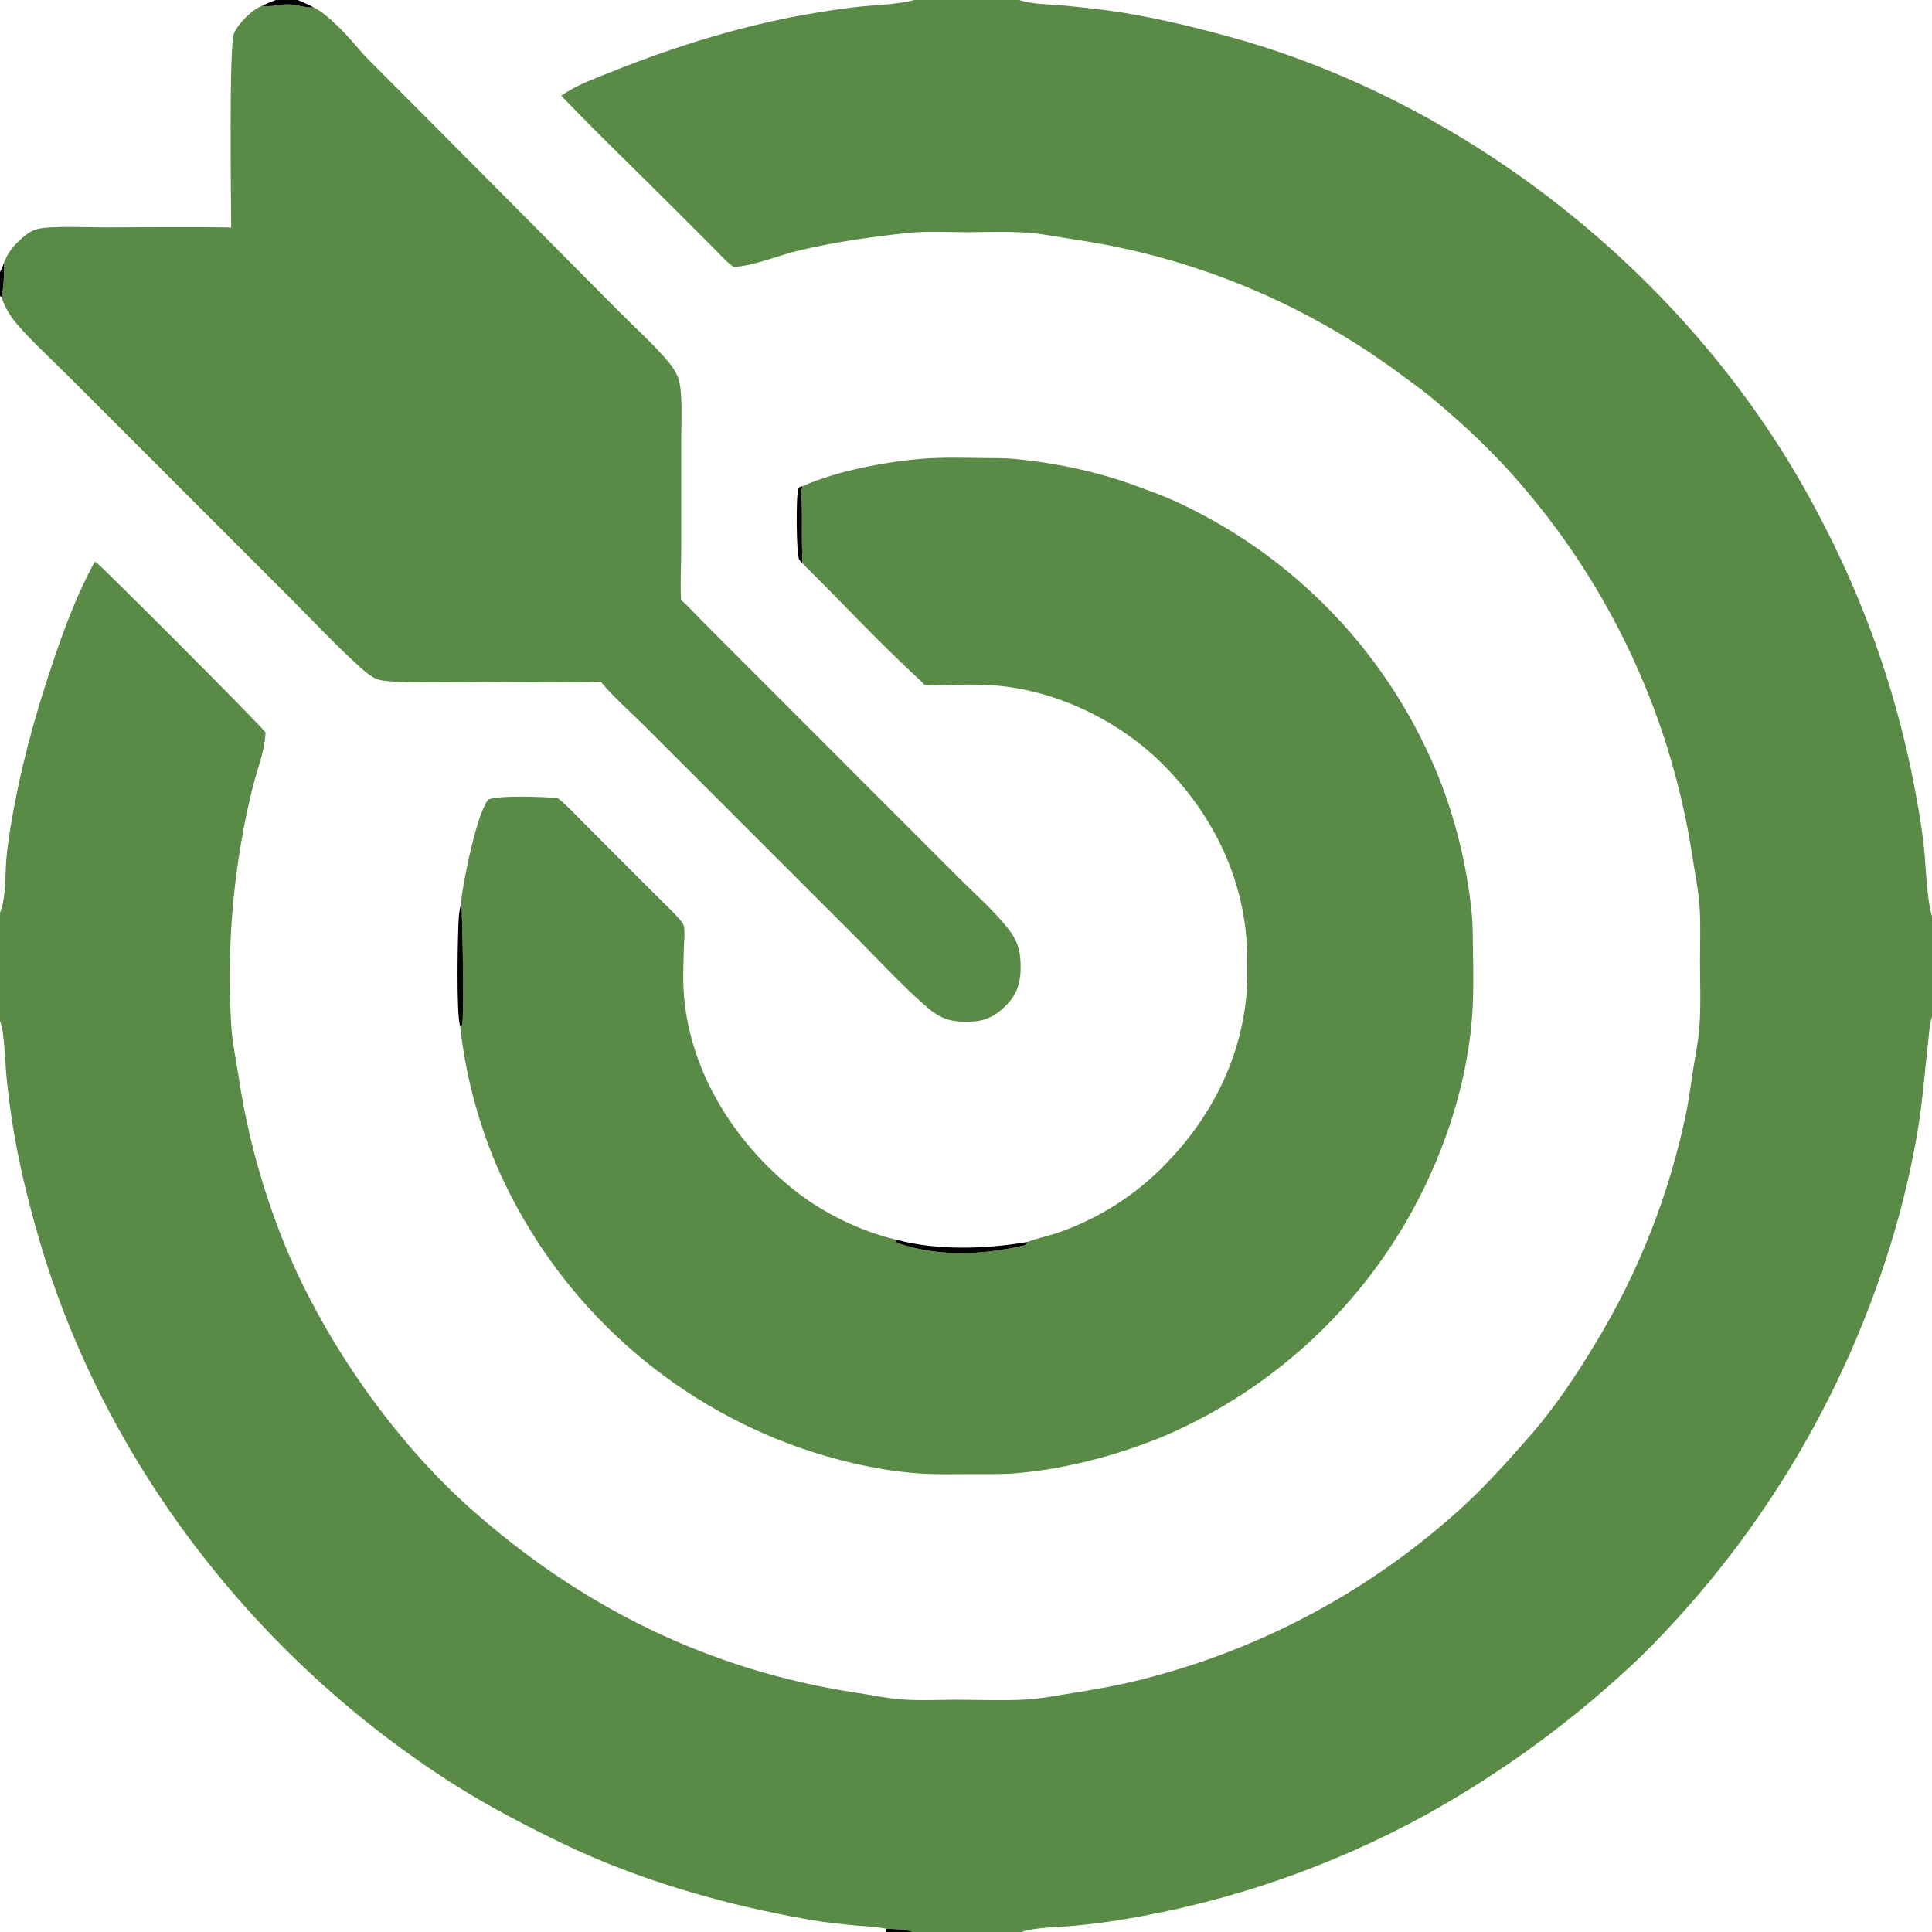
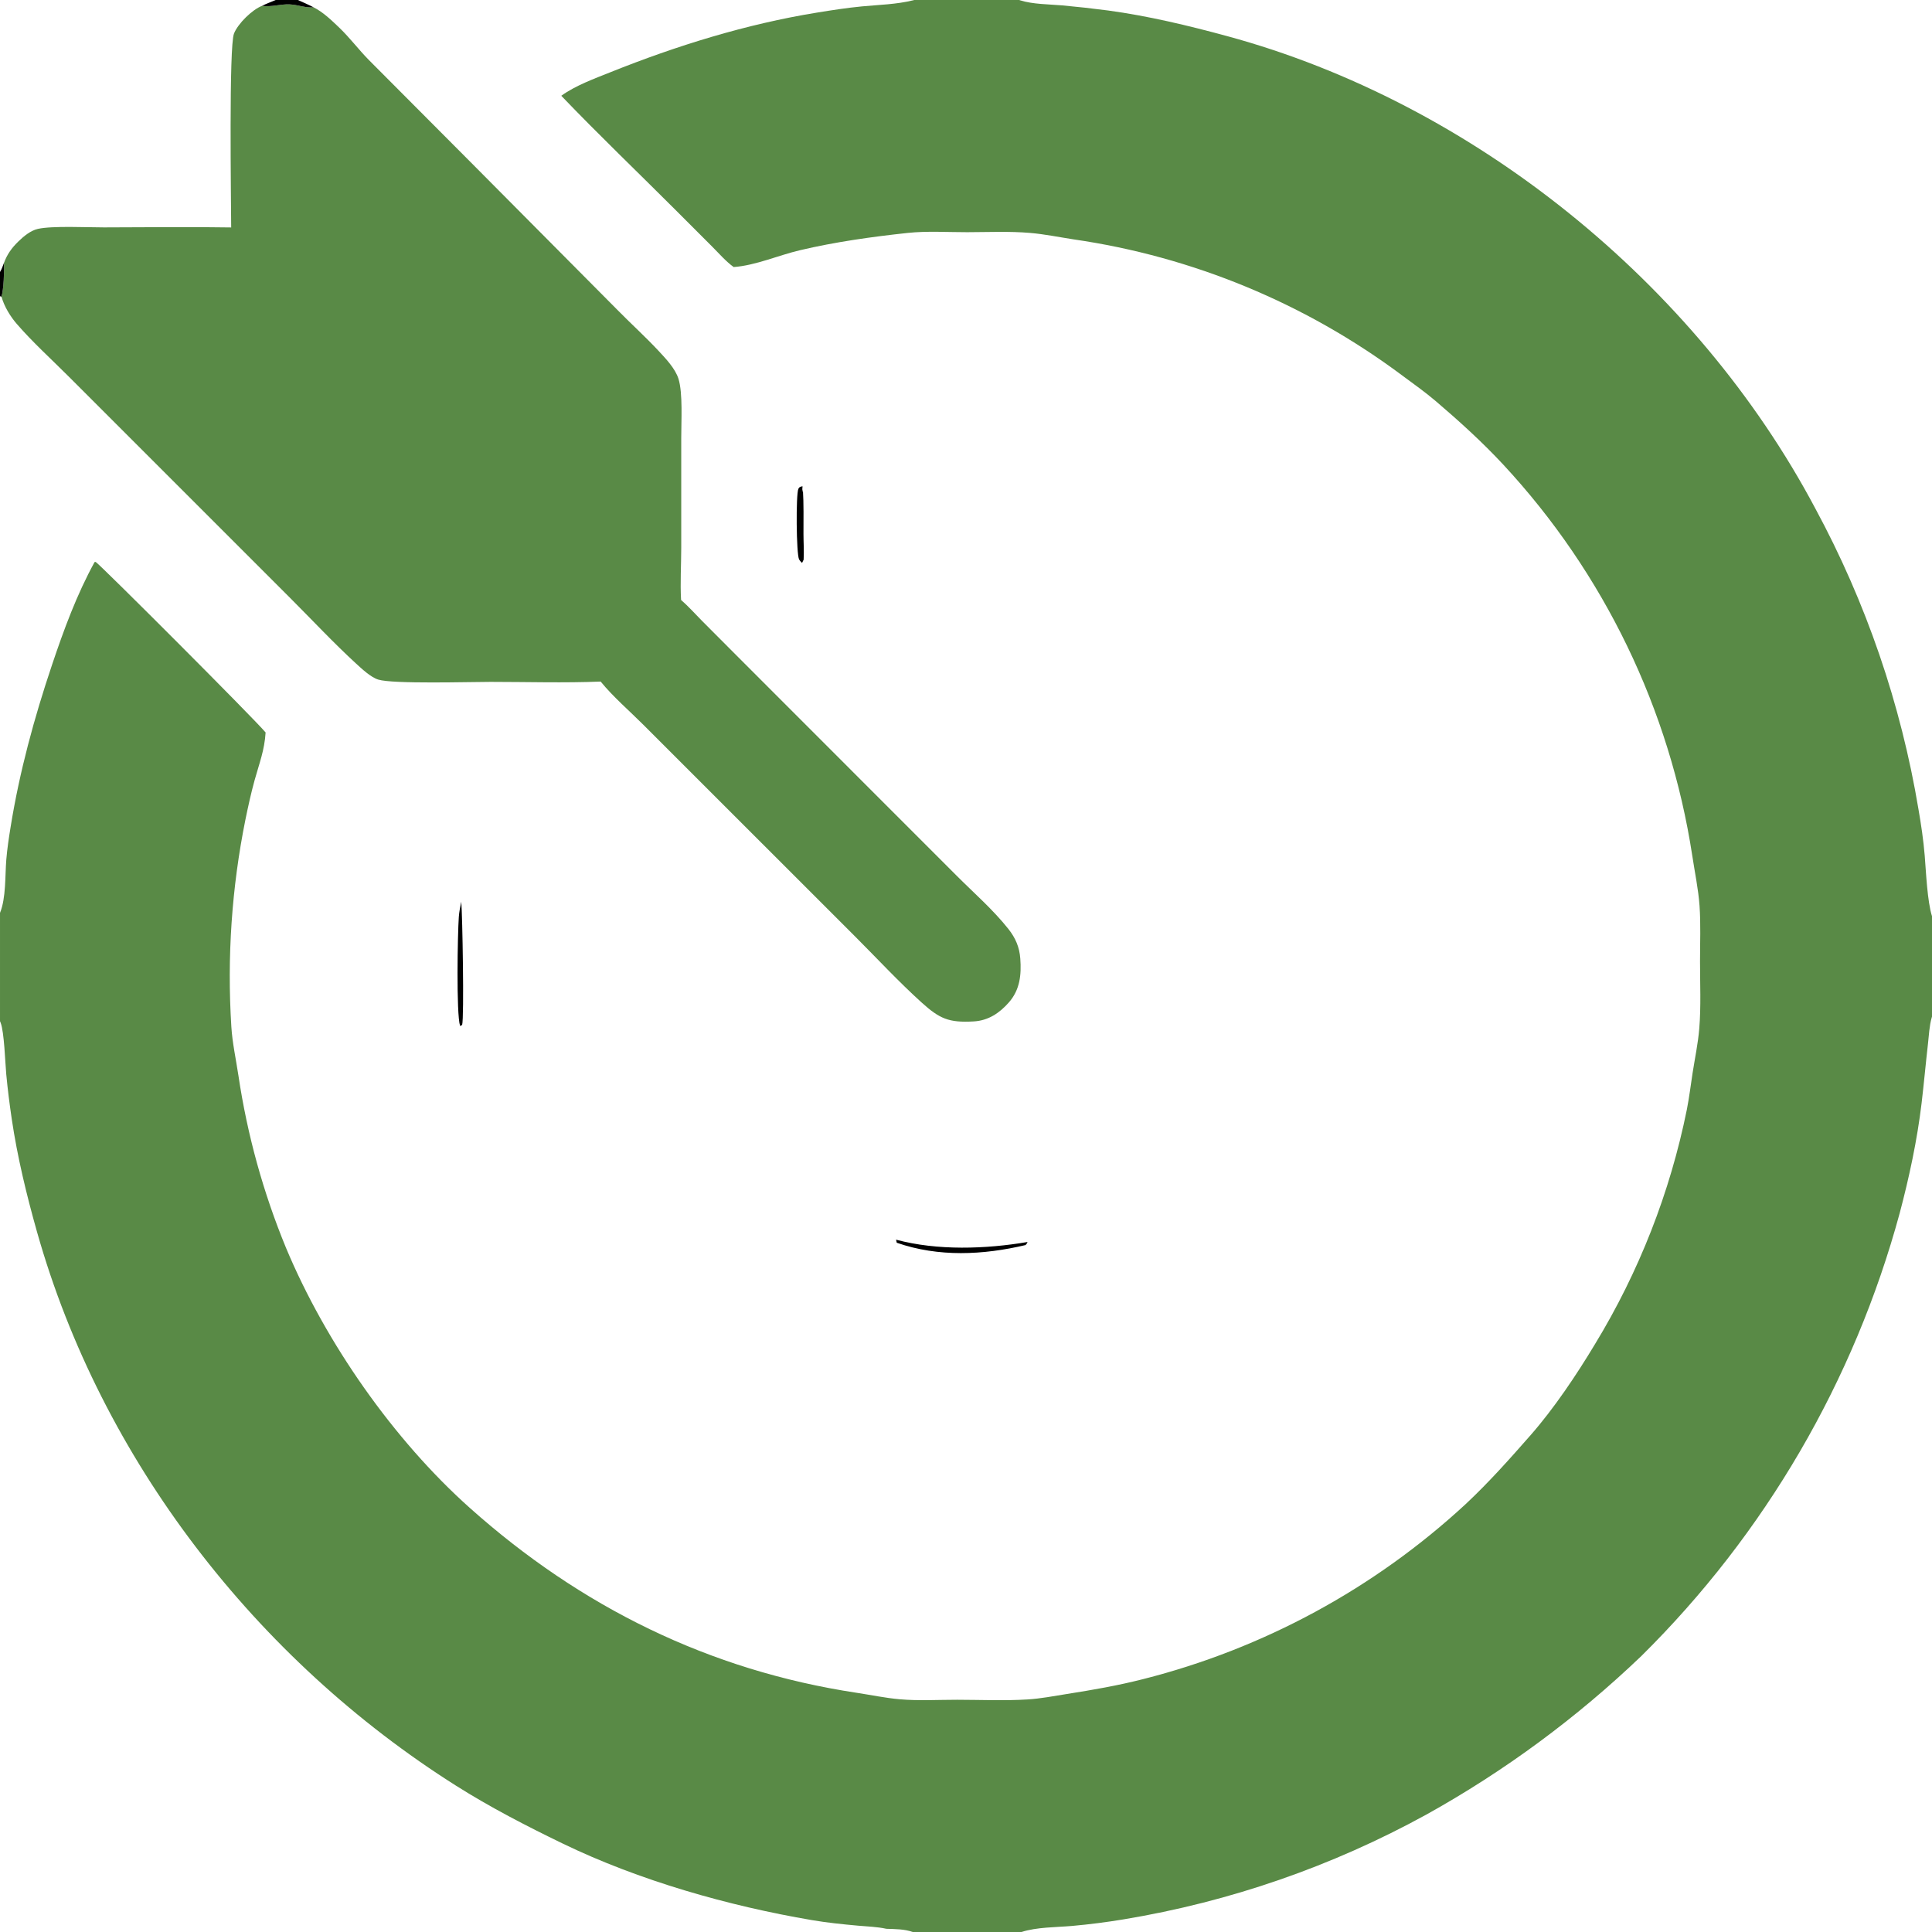
<svg xmlns="http://www.w3.org/2000/svg" width="100%" height="100%" viewBox="0 0 674 674" version="1.1" xml:space="preserve" style="fill-rule:evenodd;clip-rule:evenodd;stroke-linejoin:round;stroke-miterlimit:2;">
-   <path d="M279.973,169.65c11.38,-5.283 29.532,-8.643 41.985,-9.617c6.702,-0.524 13.673,-0.343 20.394,-0.25c3.943,0.056 8.025,-0.033 11.948,0.346c13.858,1.339 28.438,4.408 41.497,9.189c4.506,1.649 9.106,3.263 13.48,5.233c39.774,17.983 71.637,49.838 89.629,89.608c7.733,16.752 12.68,36.007 14.512,54.35c0.443,4.42 0.357,9.018 0.447,13.461c0.155,7.666 0.229,15.735 -0.37,23.378c-1.105,14.068 -4.625,29.079 -9.547,42.285c-16.448,44.964 -50.163,81.503 -93.661,101.51c-16.595,7.592 -37.938,13.446 -56.221,14.837c-5.257,0.401 -10.683,0.244 -15.957,0.265c-6.037,0.025 -12.261,0.174 -18.282,-0.282c-15.178,-1.146 -31.094,-5.193 -45.295,-10.541c-44.456,-16.966 -80.426,-50.784 -100.098,-94.111c-7.216,-15.985 -12.009,-33.95 -13.924,-51.379l0.711,-0.373c0.745,-2.684 0.101,-38.613 -0.304,-42.979c0.377,-6.169 5.633,-31.623 9.471,-35.639c3.736,-1.606 19.263,-0.892 24.063,-0.601c3.07,2.39 5.766,5.32 8.509,8.071l12.241,12.288l14.085,14.071c2.642,2.642 5.476,5.238 7.911,8.067c0.726,0.842 1.271,1.472 1.442,2.612c0.354,2.347 -0.012,5.049 -0.073,7.425c-0.14,5.491 -0.405,11.418 0.077,16.879c2.36,26.76 17.824,50.984 38.48,67.464c9.924,7.918 23.1,14.333 35.486,17.255l0.232,1.074c14.569,5.069 30.118,4.304 44.936,0.809c0.377,-0.394 0.467,-0.541 0.697,-1.072c3.598,-1.416 7.588,-2.139 11.262,-3.467c13.953,-4.928 26.569,-13.034 36.848,-23.677c15.593,-15.896 26.028,-36.079 28.195,-58.42c0.445,-4.59 0.359,-9.311 0.322,-13.92c-0.203,-26.083 -11.73,-49.828 -30.173,-67.889c-14.799,-14.494 -35.791,-24.673 -56.493,-26.66c-8.309,-0.797 -16.987,-0.241 -25.333,-0.15c-0.467,-0.191 -0.537,-0.405 -0.838,-0.797l0.45,0.648l-0.365,-0.027c-0.072,-0.143 -0.279,-0.58 -0.389,-0.68c-14.269,-13.062 -28.312,-28.136 -42.156,-41.853c0.171,-2.964 -0.048,-5.959 -0.054,-8.928c-0.008,-5.222 0.119,-10.443 -0.204,-15.66l-0.162,1.085c-0.122,-0.673 -0.004,-1.418 0.037,-2.101c0.507,-0.523 0.424,-0.483 0.552,-1.137Z" style="fill:#598a46;fill-rule:nonzero;" />
  <path d="M312.609,432.472c14.365,3.871 31.289,3.285 45.865,0.811c-0.23,0.531 -0.32,0.678 -0.697,1.072c-14.818,3.495 -30.367,4.26 -44.936,-0.809l-0.232,-1.074Z" style="fill-rule:nonzero;" />
  <path d="M160.917,314.58c0.405,4.366 1.049,40.295 0.304,42.979l-0.711,0.373c-1.377,-4.227 -0.858,-32.384 -0.446,-38.051c0.13,-1.782 0.492,-3.553 0.853,-5.301Z" style="fill-rule:nonzero;" />
-   <path d="M279.804,196.391c-0.376,-0.385 -0.775,-0.77 -1.036,-1.249c-0.971,-1.789 -1.148,-22.745 -0.233,-24.638c0.346,-0.713 0.749,-0.707 1.438,-0.854c-0.128,0.654 -0.045,0.614 -0.552,1.137c-0.041,0.683 -0.159,1.428 -0.037,2.101l0.162,-1.085c0.323,5.217 0.196,10.438 0.204,15.66c0.006,2.969 0.225,5.964 0.054,8.928Z" style="fill-rule:nonzero;" />
+   <path d="M279.804,196.391c-0.376,-0.385 -0.775,-0.77 -1.036,-1.249c-0.971,-1.789 -1.148,-22.745 -0.233,-24.638c0.346,-0.713 0.749,-0.707 1.438,-0.854c-0.041,0.683 -0.159,1.428 -0.037,2.101l0.162,-1.085c0.323,5.217 0.196,10.438 0.204,15.66c0.006,2.969 0.225,5.964 0.054,8.928Z" style="fill-rule:nonzero;" />
  <path d="M318.945,0l36.617,0c0.099,0.033 0.196,0.069 0.295,0.1c4.448,1.42 10.075,1.381 14.708,1.779c5.342,0.488 10.674,1.082 15.991,1.78c13.981,1.896 27.938,5.244 41.55,8.94c85.803,23.303 163.529,86.296 205.148,164.712c17.725,32.774 29.899,68.256 36.027,105.008c0.923,5.299 1.747,10.86 2.182,16.218c0.46,5.697 0.905,15.993 2.539,21.091l-0,35.034c-0.032,0.101 -0.066,0.204 -0.095,0.307c-0.845,2.89 -0.975,6.217 -1.319,9.22c-0.788,6.879 -1.399,13.768 -2.217,20.648c-1.519,12.779 -4.339,25.943 -7.64,38.376c-15.891,58.56 -46.992,111.875 -90.148,154.529c-22.529,21.562 -47.73,40.144 -74.985,55.295c-32.868,18.058 -68.559,30.414 -105.557,36.543c-5.989,0.997 -12.014,1.765 -18.063,2.306c-5.643,0.49 -12.257,0.386 -17.644,2.116l-37.918,-0c-2.858,-1.044 -6.187,-1.016 -9.194,-1.118c-3.224,-0.715 -6.637,-0.799 -9.928,-1.096c-5.342,-0.482 -10.758,-1.034 -16.046,-1.934c-29.126,-4.958 -60.284,-13.8 -86.961,-26.721c-12.686,-6.145 -25.264,-12.634 -37.188,-20.17c-69.668,-44.027 -123.719,-113.649 -146.2,-193.239c-3.624,-12.83 -6.861,-26.175 -8.807,-39.372c-0.762,-5.168 -1.425,-10.398 -1.913,-15.599c-0.378,-4.035 -0.69,-14.639 -1.956,-17.949c-0.071,-0.185 -0.149,-0.365 -0.223,-0.548l-0,-37.795c2.134,-5.169 1.739,-13.038 2.199,-18.603c0.314,-3.792 0.889,-7.585 1.496,-11.339c3.129,-19.376 8.192,-37.93 14.431,-56.516c4.117,-12.267 8.631,-24.564 14.876,-35.93l0.365,-0.037c1.205,0.561 55.217,54.599 59.292,59.492c-0.399,6.266 -2.18,10.672 -3.831,16.629c-1.254,4.526 -2.259,9.14 -3.205,13.738c-4.791,23.76 -6.446,48.047 -4.921,72.238c0.342,5.662 1.641,11.507 2.48,17.141c3.083,20.655 8.669,40.858 16.636,60.162c13.815,32.985 37.391,66.788 64.087,90.621c38.705,34.556 83.548,56.715 134.964,64.495c4.972,0.753 9.965,1.81 14.971,2.254c6.61,0.586 13.46,0.17 20.099,0.177c8.137,0.01 16.422,0.385 24.533,-0.114c4.597,-0.282 9.229,-1.193 13.777,-1.91c9.016,-1.422 17.655,-2.921 26.502,-5.171c42.038,-10.645 80.742,-31.645 112.582,-61.087c8.107,-7.595 15.357,-15.744 22.666,-24.076c8.133,-9.27 16.018,-21.042 22.386,-31.641c15.377,-25.231 26.236,-52.951 32.09,-81.913c0.829,-4.208 1.339,-8.473 1.995,-12.709c0.798,-5.141 1.909,-10.354 2.336,-15.535c0.634,-7.713 0.262,-15.693 0.262,-23.436c0.001,-6.423 0.281,-13.007 -0.17,-19.412c-0.41,-5.792 -1.673,-11.711 -2.532,-17.459c-7.828,-51.047 -30.794,-98.57 -65.927,-136.423c-7.357,-7.907 -15.307,-15.112 -23.511,-22.12c-3.771,-3.222 -7.896,-6.117 -11.874,-9.079c-33.634,-25.085 -73.001,-41.375 -114.526,-47.392c-5.035,-0.77 -10.106,-1.821 -15.178,-2.253c-7.234,-0.617 -14.676,-0.264 -21.946,-0.252c-6.806,0.011 -14.042,-0.468 -20.799,0.26c-12.583,1.358 -25.207,3.128 -37.533,6.03c-7.612,1.792 -15.363,5.286 -23.124,5.871c-2.705,-1.943 -5.132,-4.765 -7.497,-7.127l-12.398,-12.407c-13.391,-13.394 -27.147,-26.555 -40.248,-40.22c4.988,-3.599 11.464,-5.936 17.153,-8.219c23.052,-9.251 47.408,-16.793 71.951,-20.78c5.228,-0.849 10.524,-1.678 15.795,-2.182c5.963,-0.57 12.047,-0.686 17.895,-2.137c0.116,-0.029 0.23,-0.06 0.346,-0.09Z" style="fill:#598a46;fill-rule:nonzero;" />
  <path d="M91.394,2.044c3.45,0.459 6.33,-0.646 9.639,-0.514c2.835,0.114 5.546,1.289 8.371,1.025c3.325,1.681 6.205,4.47 8.884,7.026c3.709,3.54 6.794,7.695 10.398,11.352l35.395,35.531l51.072,51.411c4.813,4.919 9.958,9.555 14.65,14.587c2.481,2.661 5.77,6.134 6.885,9.667c1.581,5.012 0.95,15.081 0.971,20.663l0,38.301c-0.013,6.02 -0.389,12.199 -0.063,18.2c2.603,2.267 4.941,4.905 7.372,7.359l12.522,12.56l41.817,41.843l34.309,34.324c6.055,6.068 12.857,11.986 18.174,18.704c2.48,3.136 3.861,6.336 4.151,10.352c0.409,5.644 -0.105,10.854 -3.99,15.272c-3.285,3.737 -7.173,6.342 -12.284,6.629c-8.683,0.485 -11.874,-0.917 -18.229,-6.669c-8.032,-7.274 -15.525,-15.367 -23.197,-23.037l-43.878,-43.866l-29.969,-29.963c-4.883,-4.883 -10.509,-9.705 -14.845,-15.031c-12.736,0.519 -25.654,0.112 -38.414,0.109c-7.055,-0.001 -34.024,0.799 -39.177,-0.795c-2.615,-0.809 -5.772,-3.789 -7.757,-5.609c-7.875,-7.223 -15.281,-15.17 -22.842,-22.731l-43.303,-43.299l-34.178,-34.178c-5.994,-5.994 -12.465,-11.849 -18.009,-18.246c-2.295,-2.647 -4.423,-6.141 -5.348,-9.533c0.781,-2.646 1.002,-8.932 0.856,-11.754c1.119,-3.034 2.7,-5.228 4.999,-7.469c1.855,-1.808 4.258,-3.824 6.822,-4.412c4.928,-1.132 17.575,-0.517 23.068,-0.524c14.786,-0.018 29.602,-0.23 44.385,0.017c-0.038,-9.584 -0.819,-63.151 0.98,-67.643c1.395,-3.485 6.301,-8.303 9.763,-9.659Z" style="fill:#598a46;fill-rule:nonzero;" />
  <path d="M96.181,0l7.729,0c1.837,0.828 3.714,1.612 5.494,2.555c-2.825,0.264 -5.536,-0.911 -8.371,-1.025c-3.309,-0.132 -6.189,0.973 -9.639,0.514c1.538,-0.763 3.202,-1.377 4.787,-2.044Z" style="fill-rule:nonzero;" />
  <path d="M1.377,91.734c0.146,2.822 -0.075,9.108 -0.856,11.754l-0.521,-0.15l0,-8.451c0.614,-0.967 0.963,-2.087 1.377,-3.153Z" style="fill-rule:nonzero;" />
-   <path d="M309.222,672.884c3.007,0.102 6.336,0.074 9.194,1.118l-9.401,-0l0.207,-1.118Z" style="fill-rule:nonzero;" />
</svg>